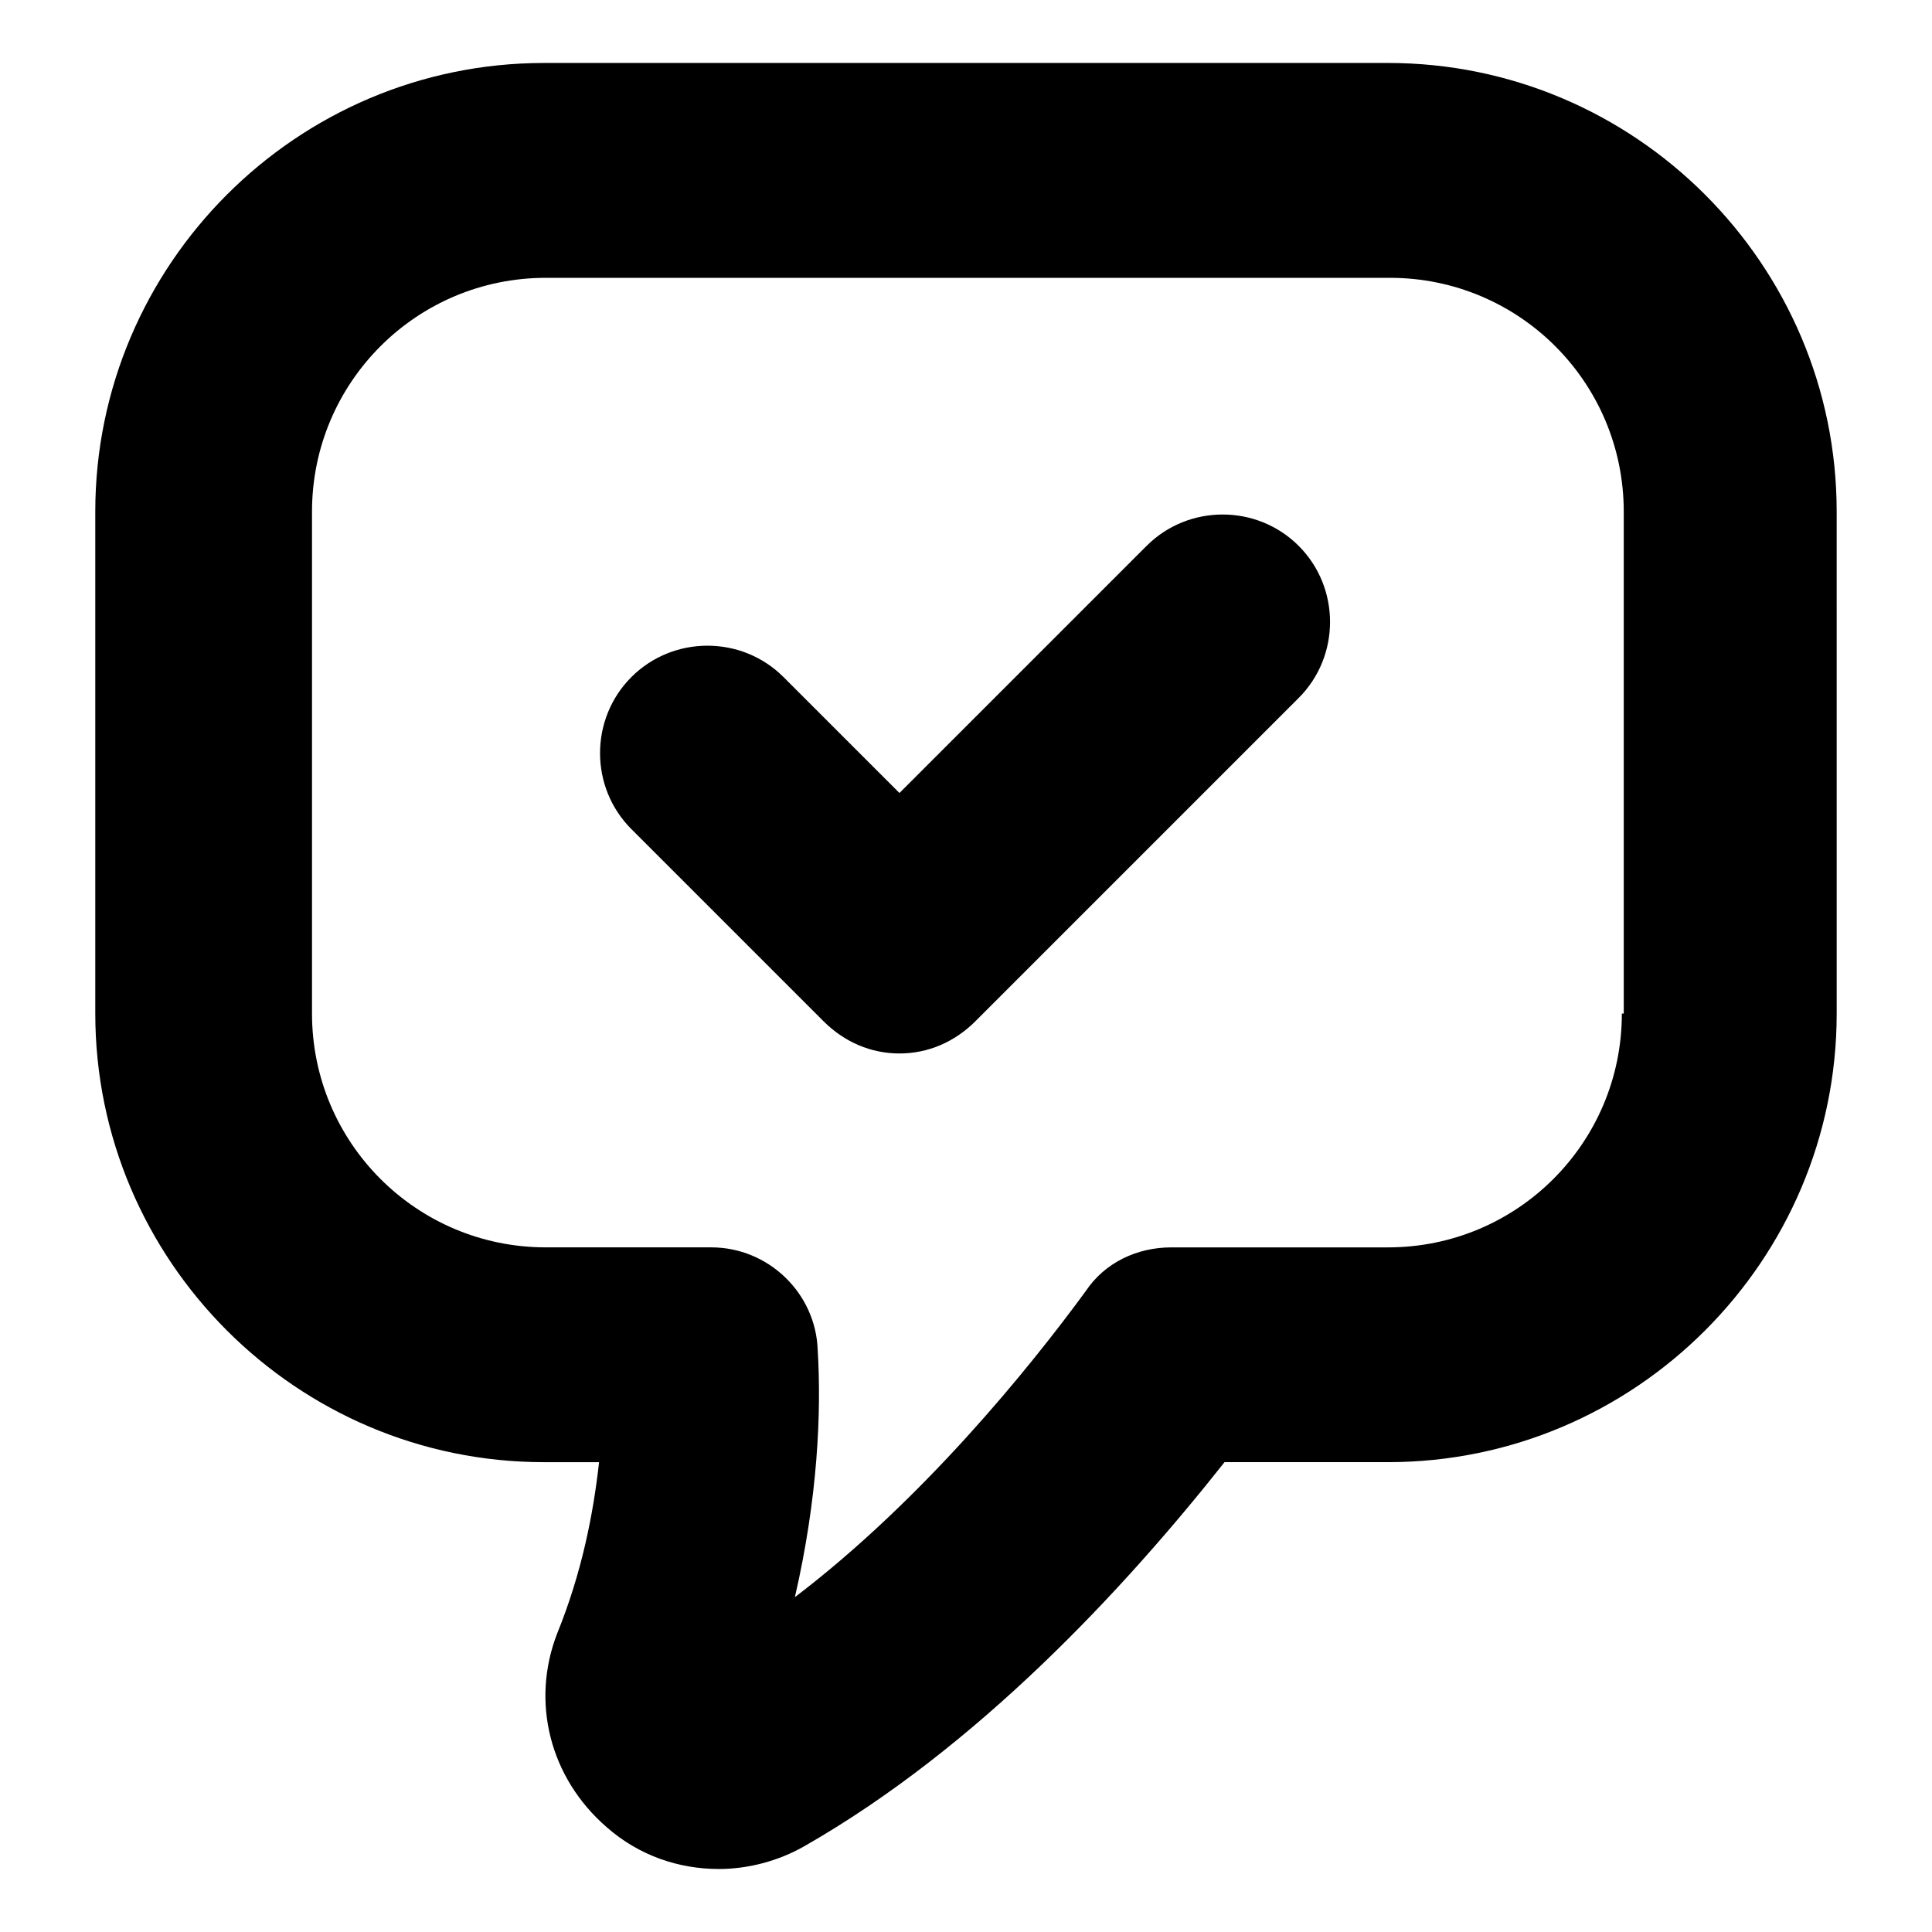
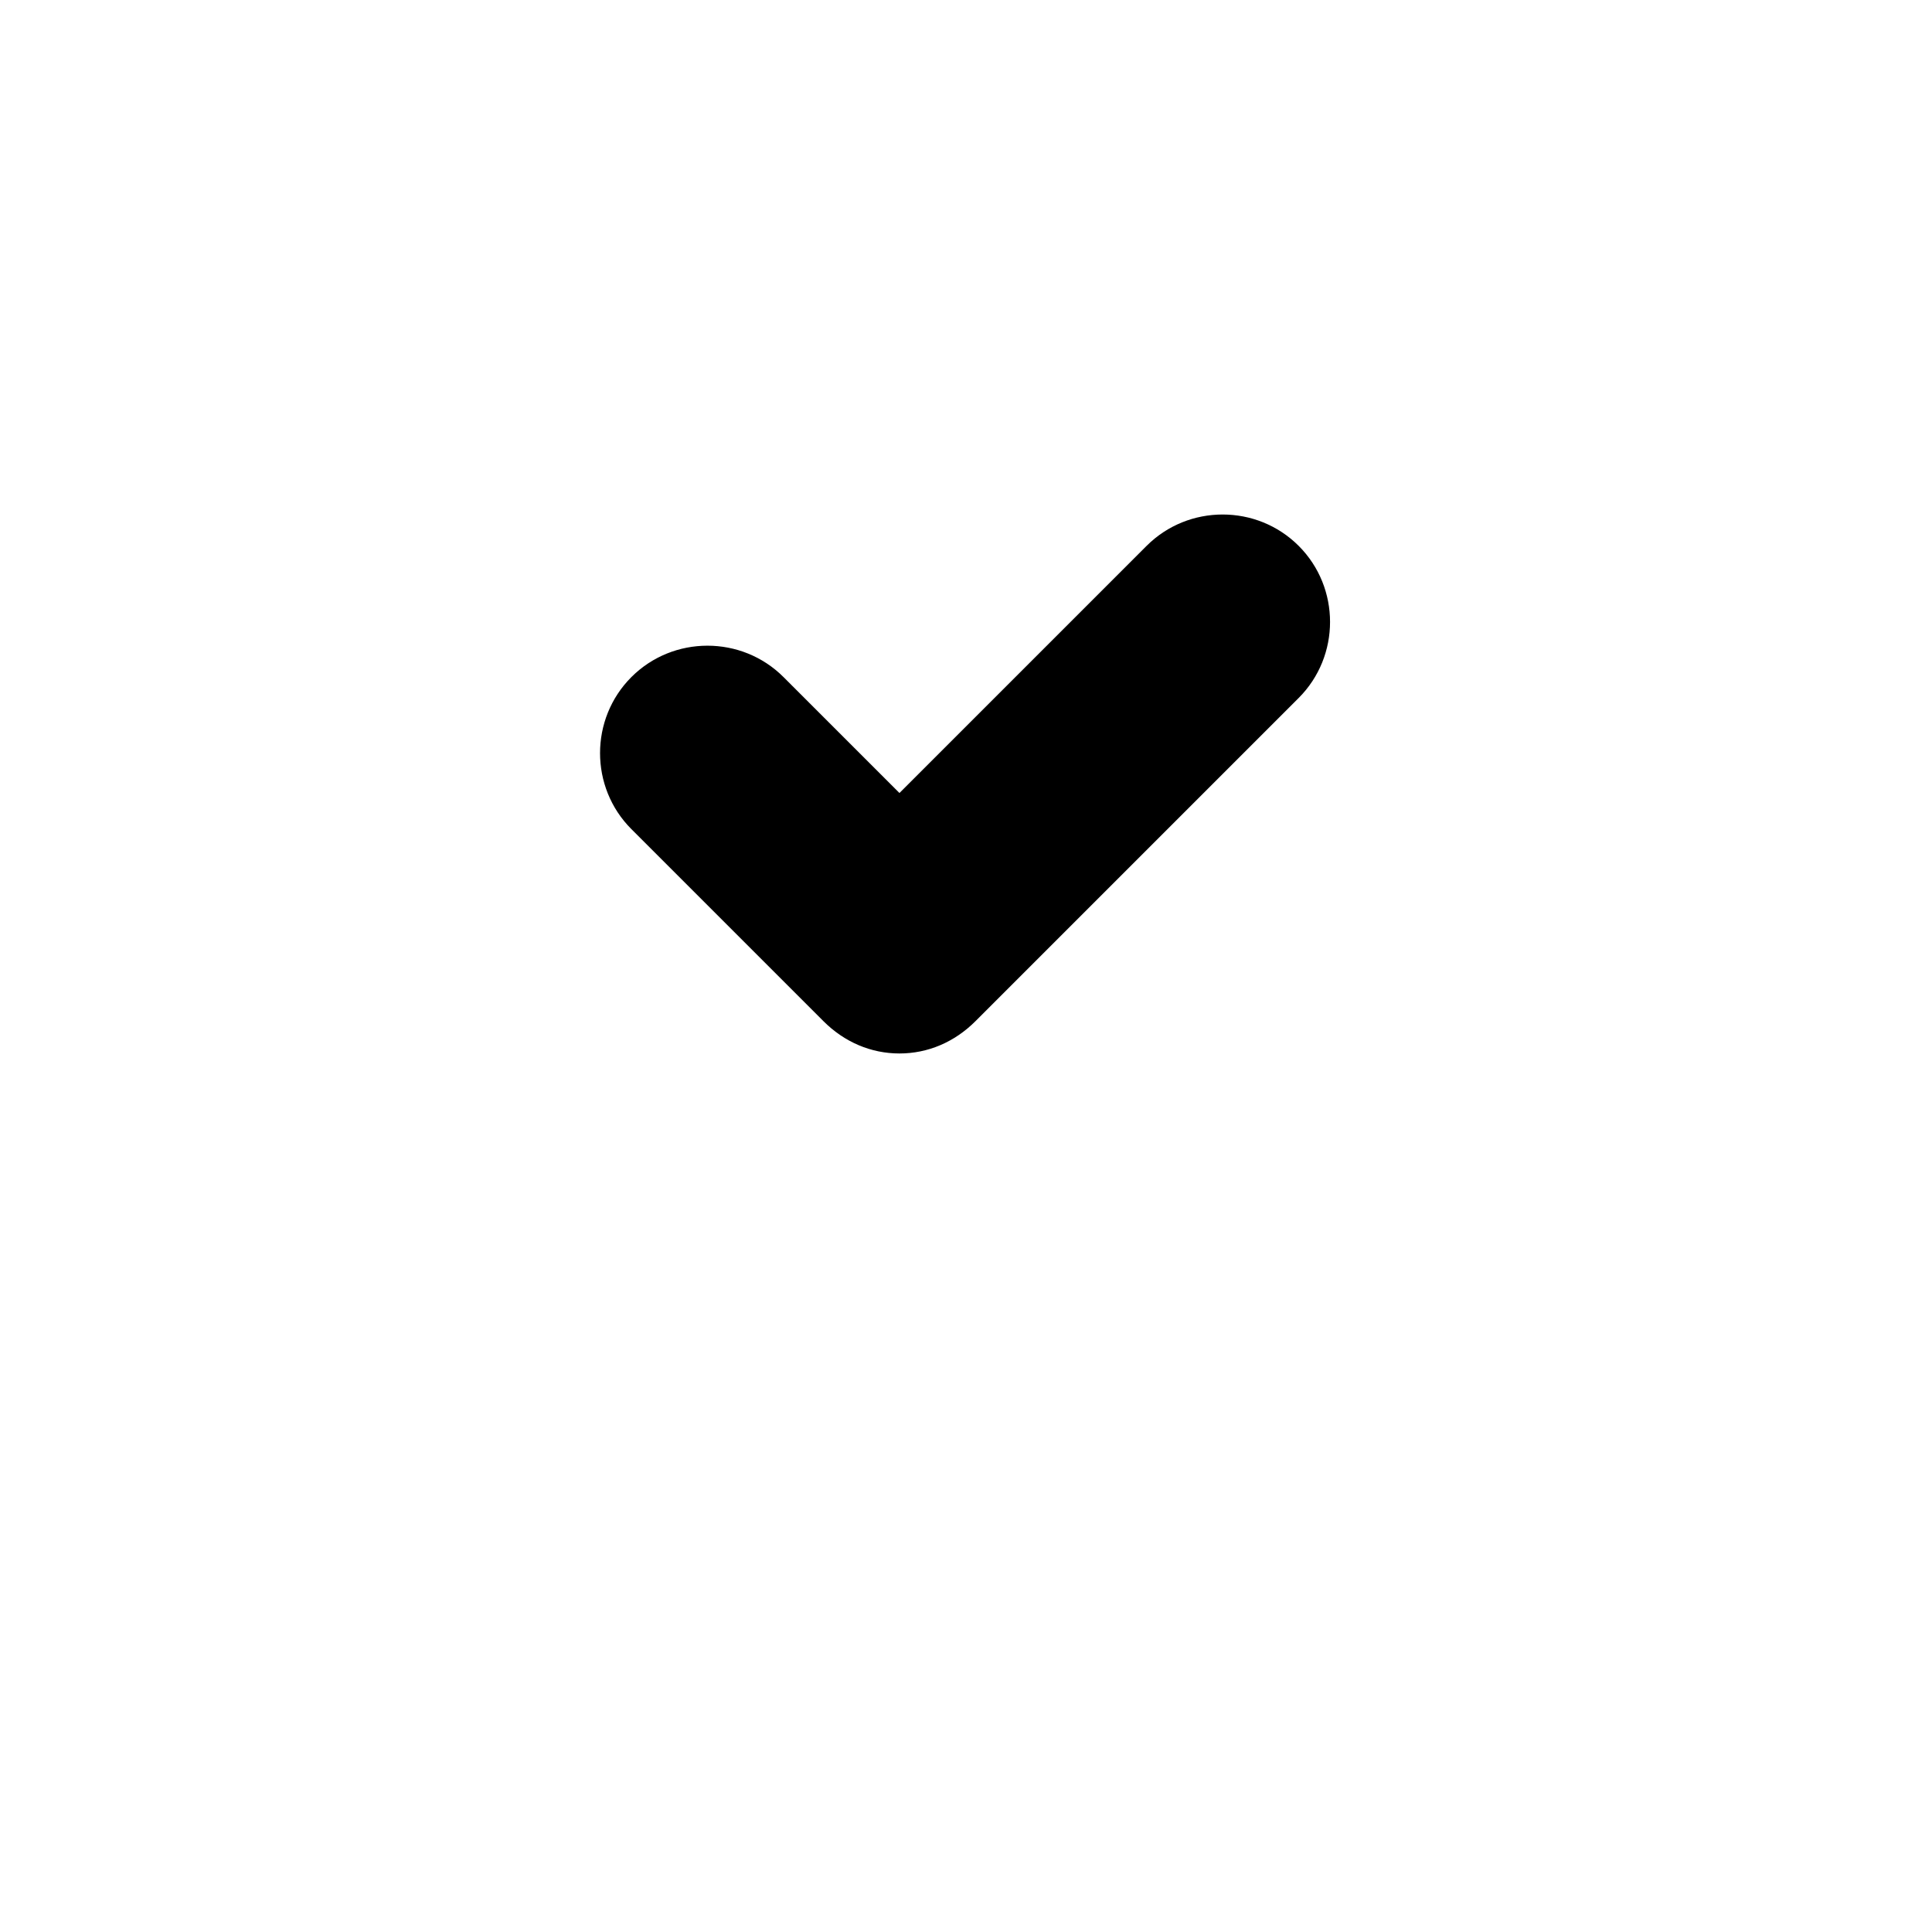
<svg xmlns="http://www.w3.org/2000/svg" fill="#000000" width="800px" height="800px" version="1.1" viewBox="144 144 512 512">
  <g>
-     <path d="m511.84 160.69h-223.69c-65.496 0-118.9 53.402-118.9 118.9v133c0 65.496 53.402 118.9 118.9 118.9h14.609c-1.512 13.602-4.535 29.223-11.082 45.344-7.055 18.137-2.016 38.289 13.098 51.387 8.566 7.559 19.145 11.082 29.727 11.082 7.559 0 15.617-2.016 22.672-6.047 45.848-26.199 84.641-68.016 111.34-101.77h43.328c65.496 0 118.9-53.402 118.9-118.9l-0.004-133c0-65.496-53.402-118.9-118.9-118.9zm61.969 251.91c0 34.258-27.711 61.969-61.969 61.969h-57.434c-9.07 0-17.633 4.031-22.672 11.586-15.113 20.656-43.328 55.418-77.082 81.113 6.047-26.199 7.055-48.871 6.047-65.496-0.504-15.113-13.098-27.207-28.215-27.207h-43.832c-34.258 0-61.969-27.711-61.969-61.969v-133c0-34.258 27.711-61.969 61.969-61.969h223.69c34.258 0 61.969 27.711 61.969 61.969v133z" />
    <path d="m447.86 288.66-65.496 65.496-30.73-30.73c-11.082-11.082-29.223-11.082-40.305 0s-11.082 29.223 0 40.305l50.883 50.883c5.543 5.543 12.594 8.566 20.152 8.566 7.559 0 14.609-3.023 20.152-8.566l85.648-85.648c11.082-11.082 11.082-29.223 0-40.305-11.082-11.082-29.219-11.082-40.305 0z" />
  </g>
</svg>